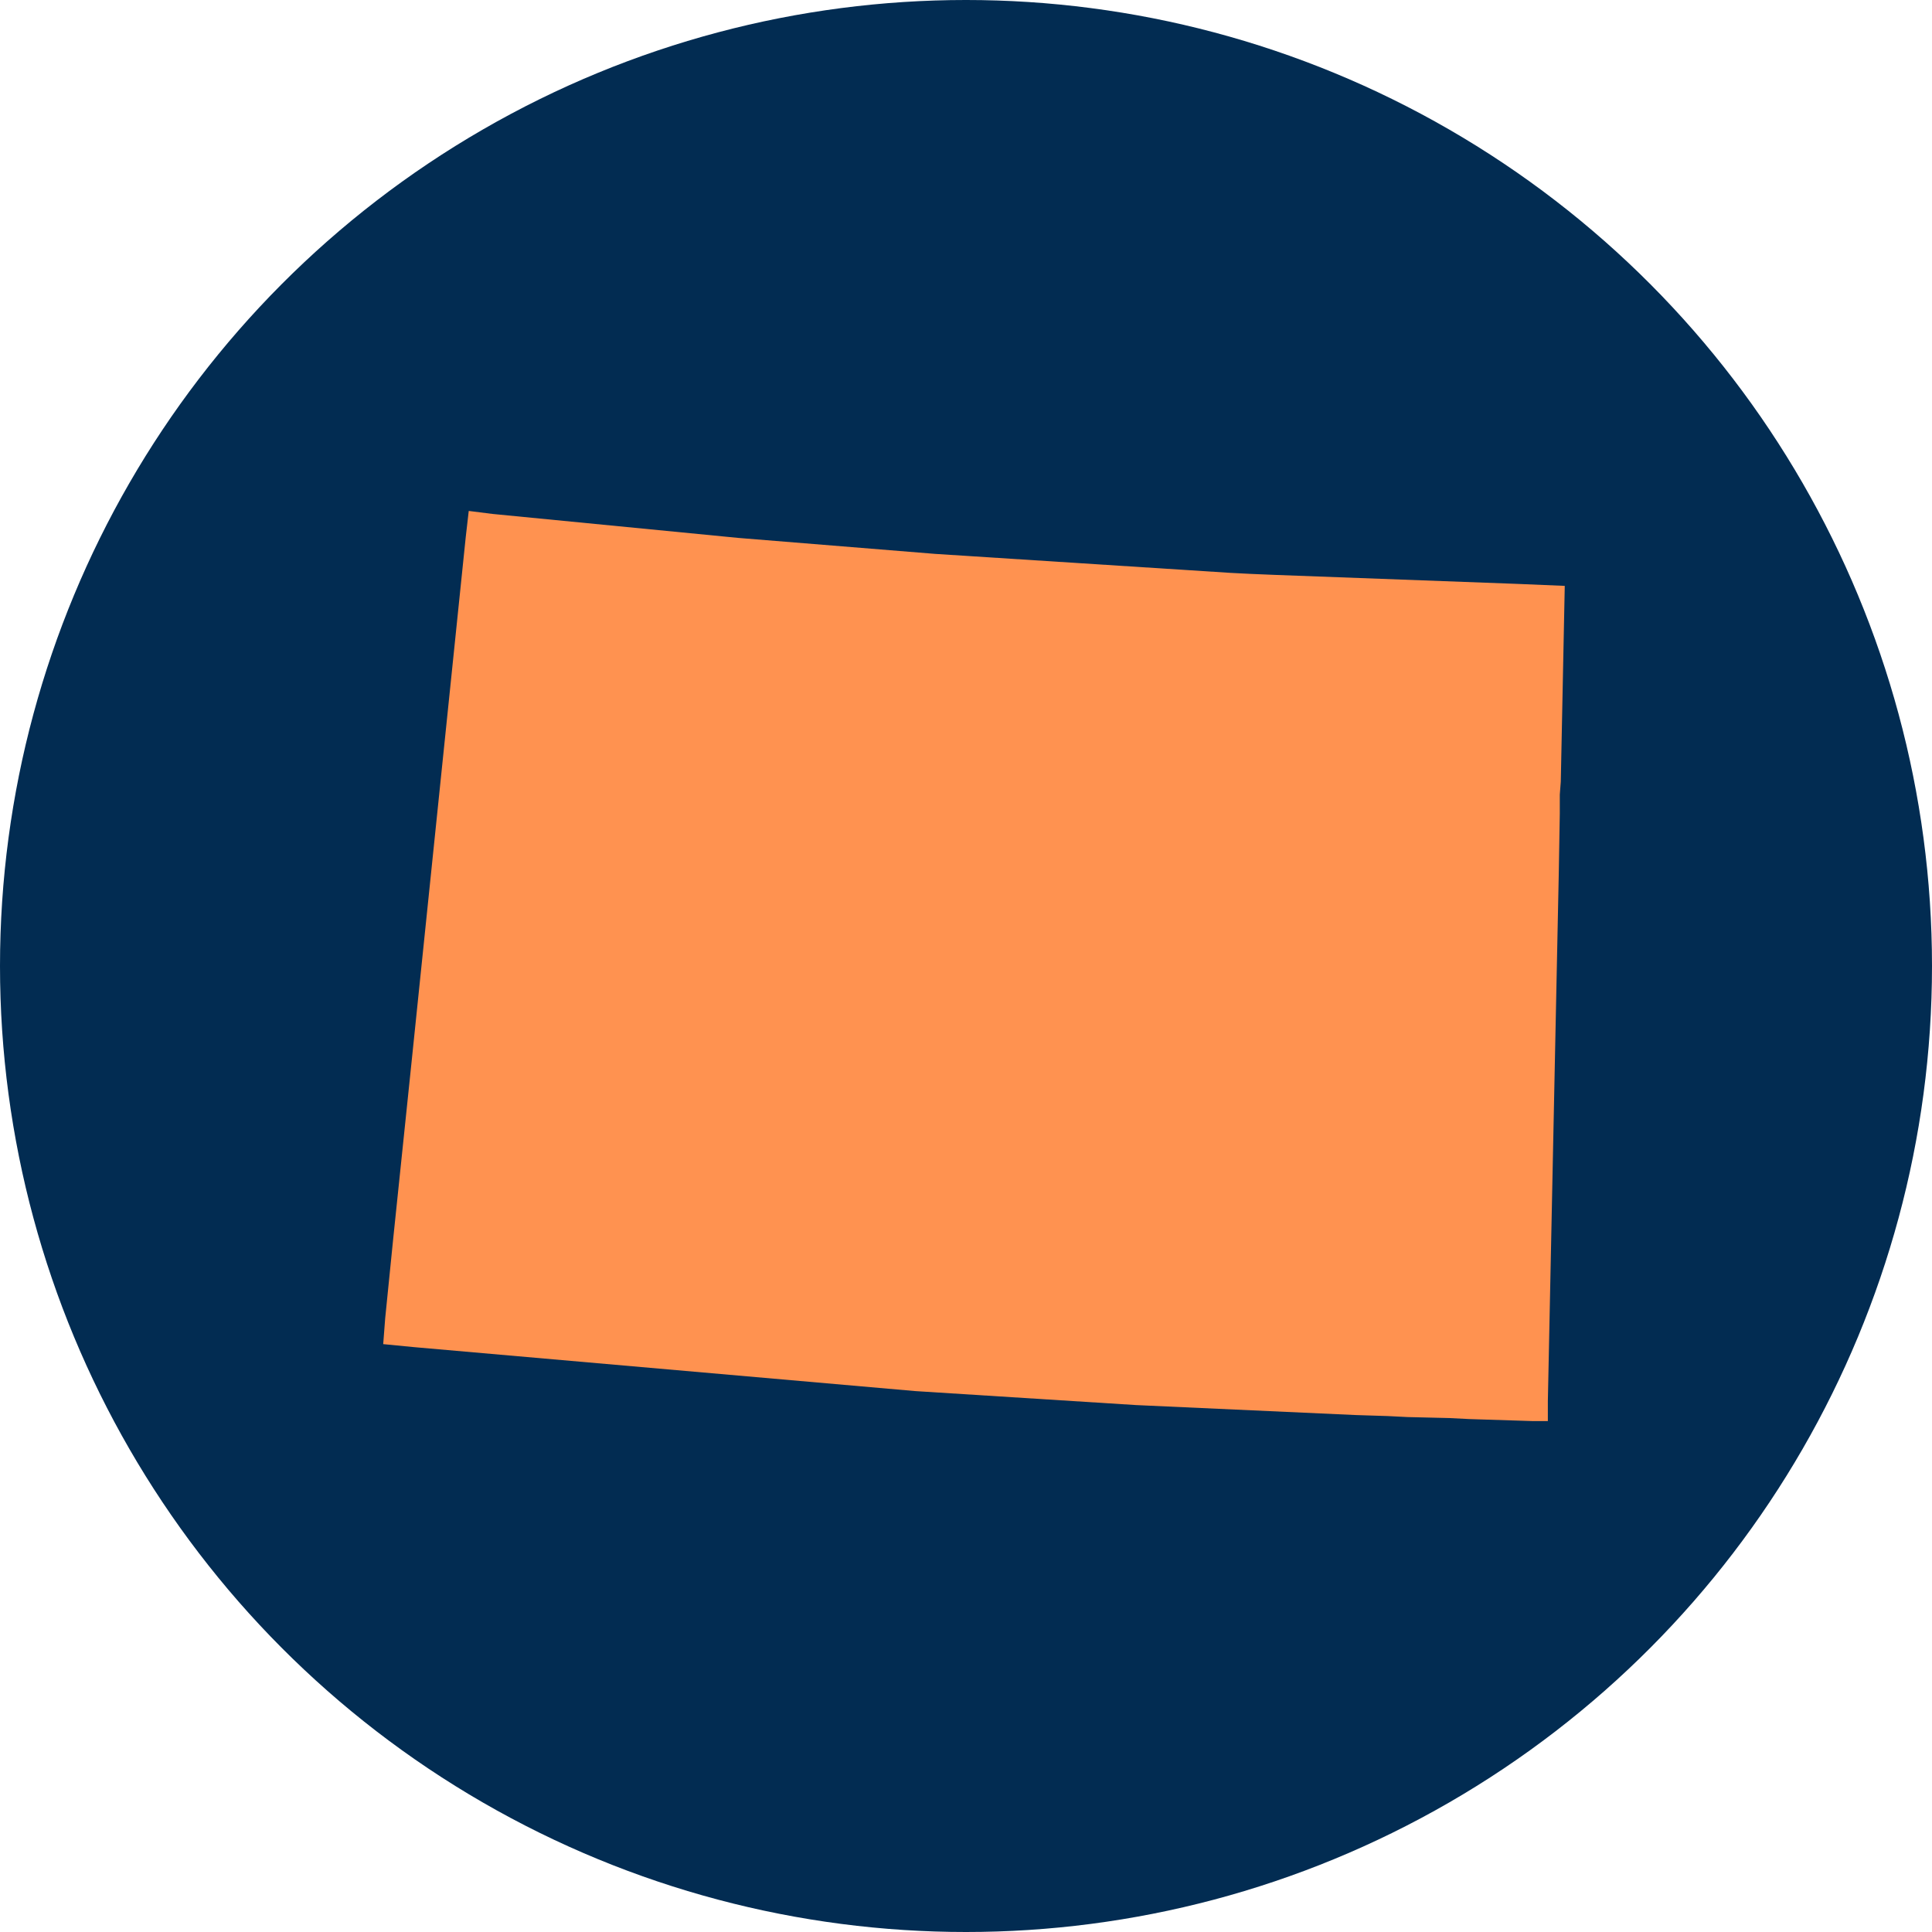
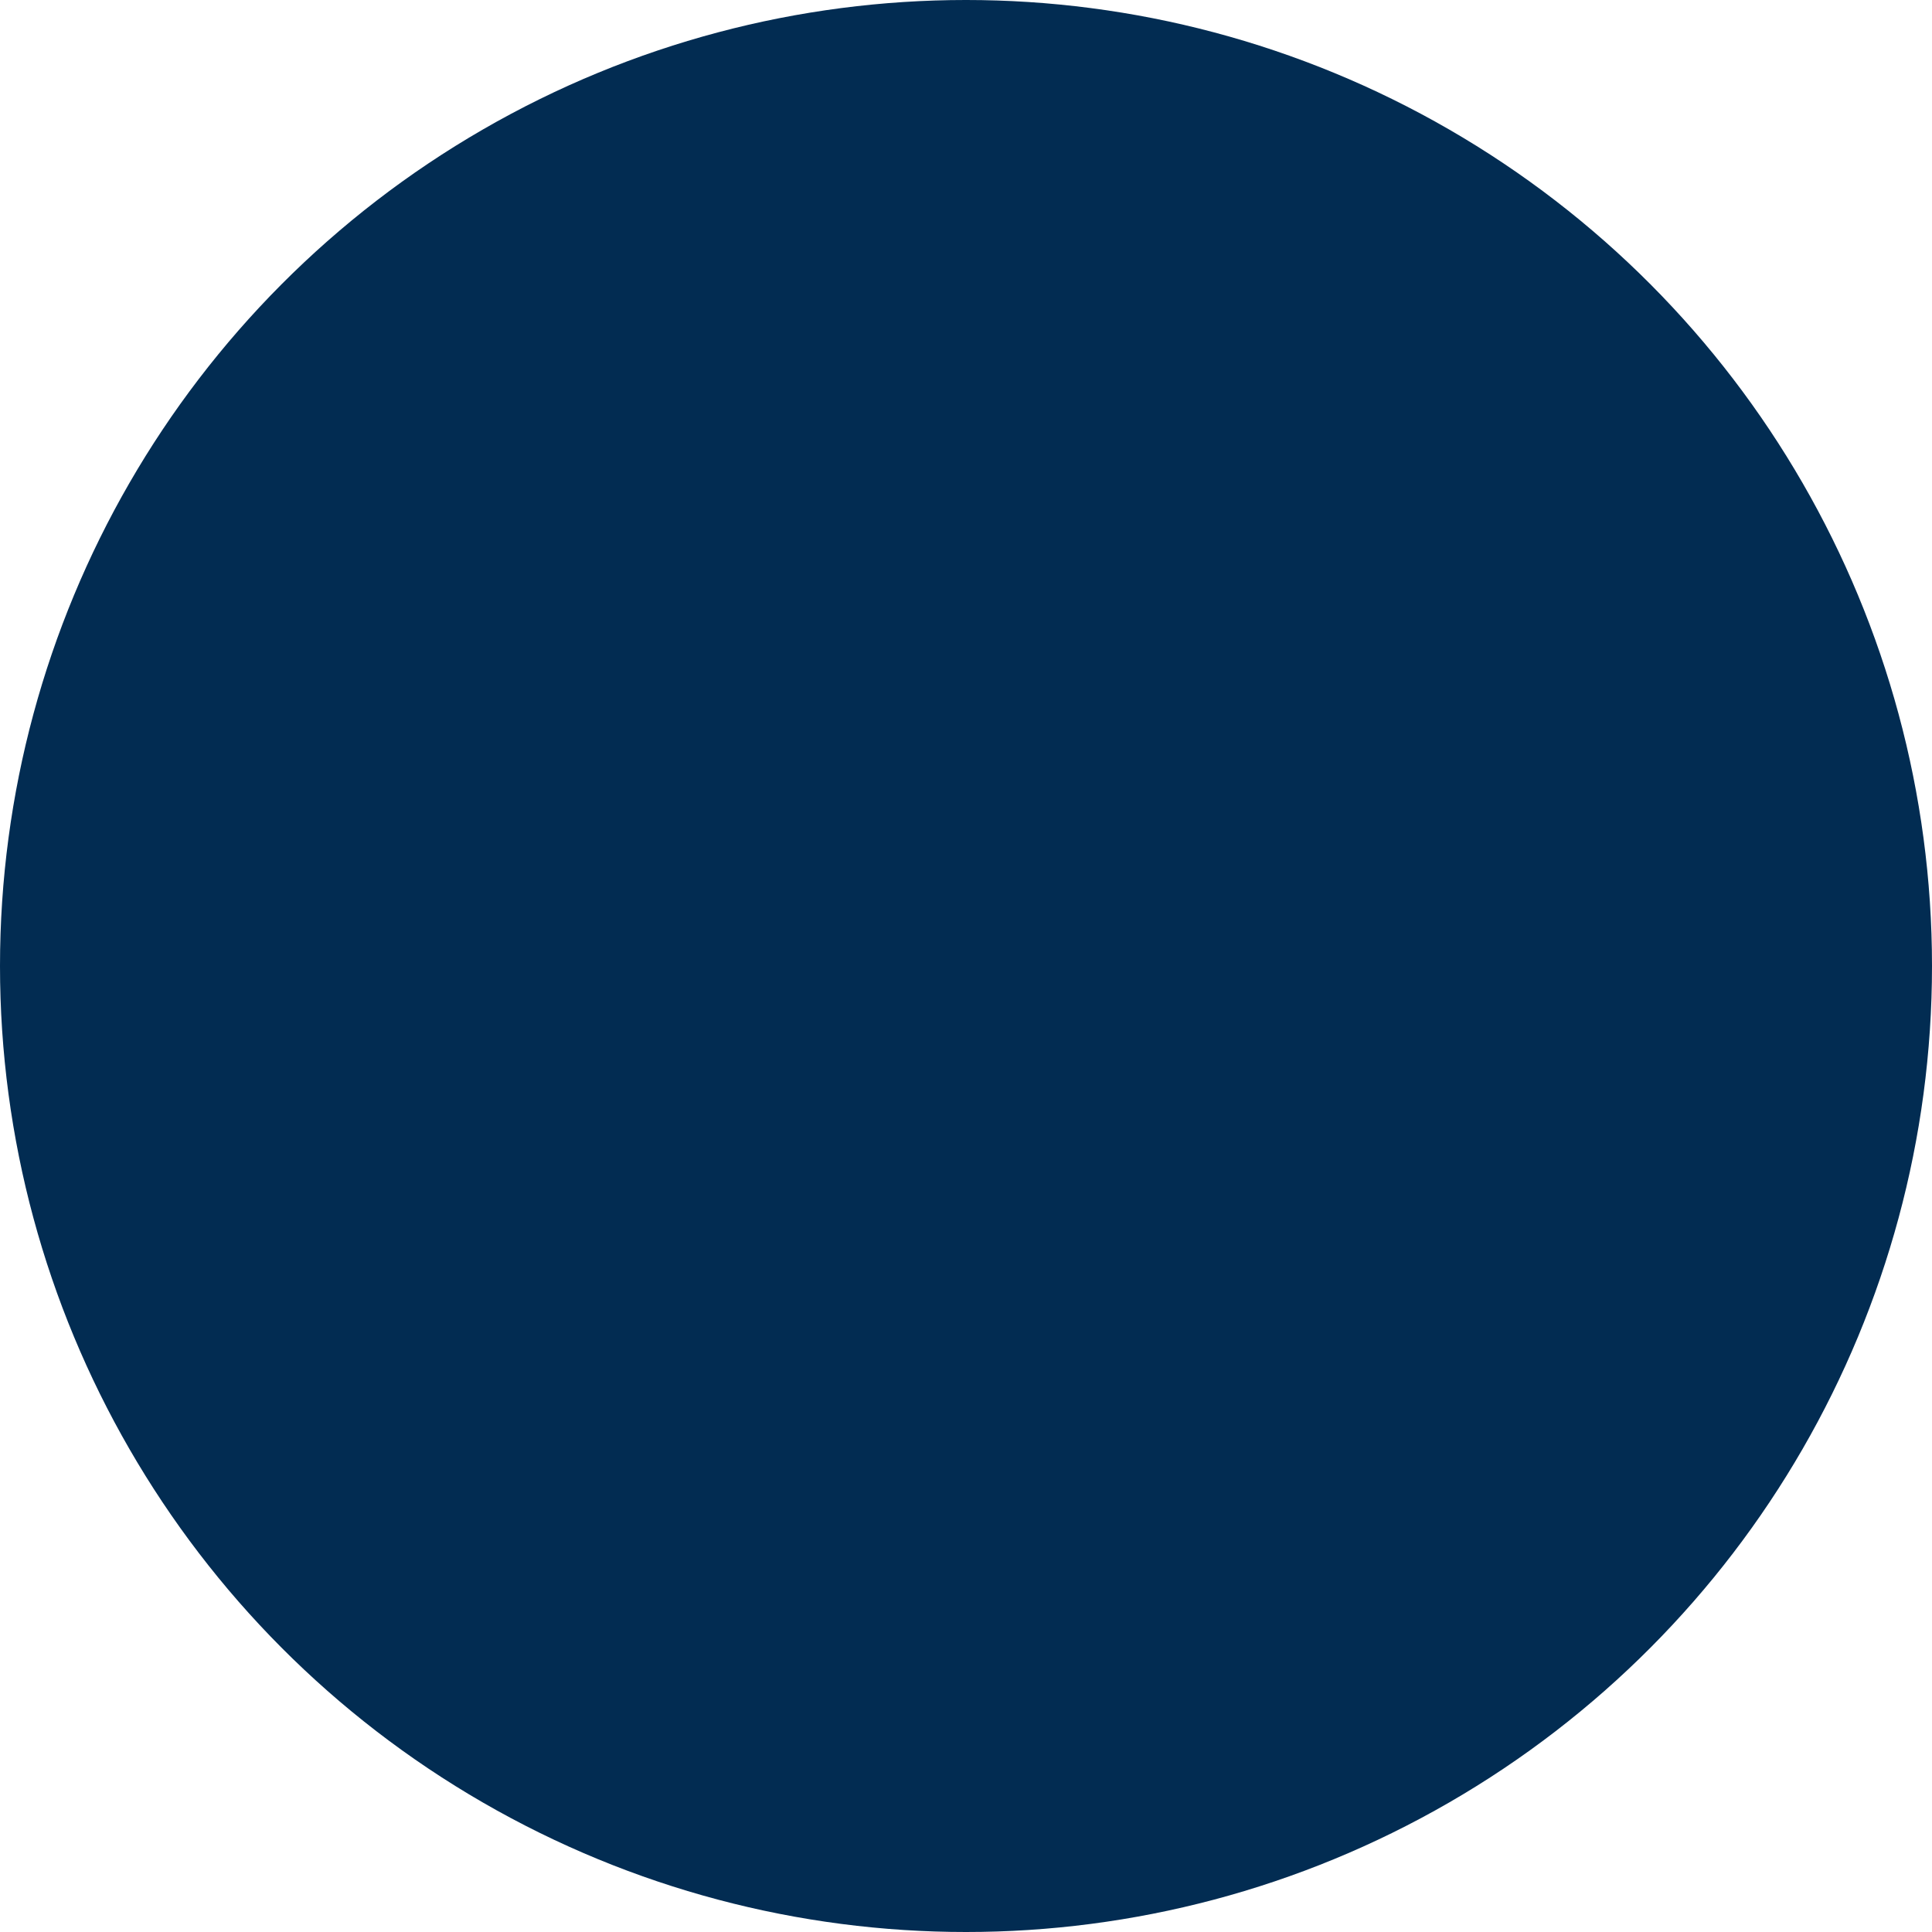
<svg xmlns="http://www.w3.org/2000/svg" width="121px" height="121px" viewBox="0 0 121 121">
  <title>colorado icon</title>
  <g id="Icons" stroke="none" stroke-width="1" fill="none" fill-rule="evenodd">
    <g id="colorado-icon">
      <circle id="Oval" fill="#022C52" cx="60.5" cy="60.5" r="60.5" />
-       <polygon id="CO" fill="#FF9250" fill-rule="nonzero" points="97.751 48.956 98 36.693 95.01 36.568 79.811 36.004 78.316 35.942 77.071 35.879 58.571 34.69 46.237 33.689 30.852 32.188 29.357 32 29.17 33.627 25.806 66.225 24.623 77.612 24.125 82.555 24 84.182 25.931 84.37 57.325 87.123 71.153 87.999 84.919 88.624 86.912 88.687 88.158 88.75 90.774 88.812 92.02 88.875 95.944 89 96.941 89 96.941 87.749 97.626 54.65 97.689 50.958 97.689 49.77 97.751 48.956" />
    </g>
  </g>
</svg>